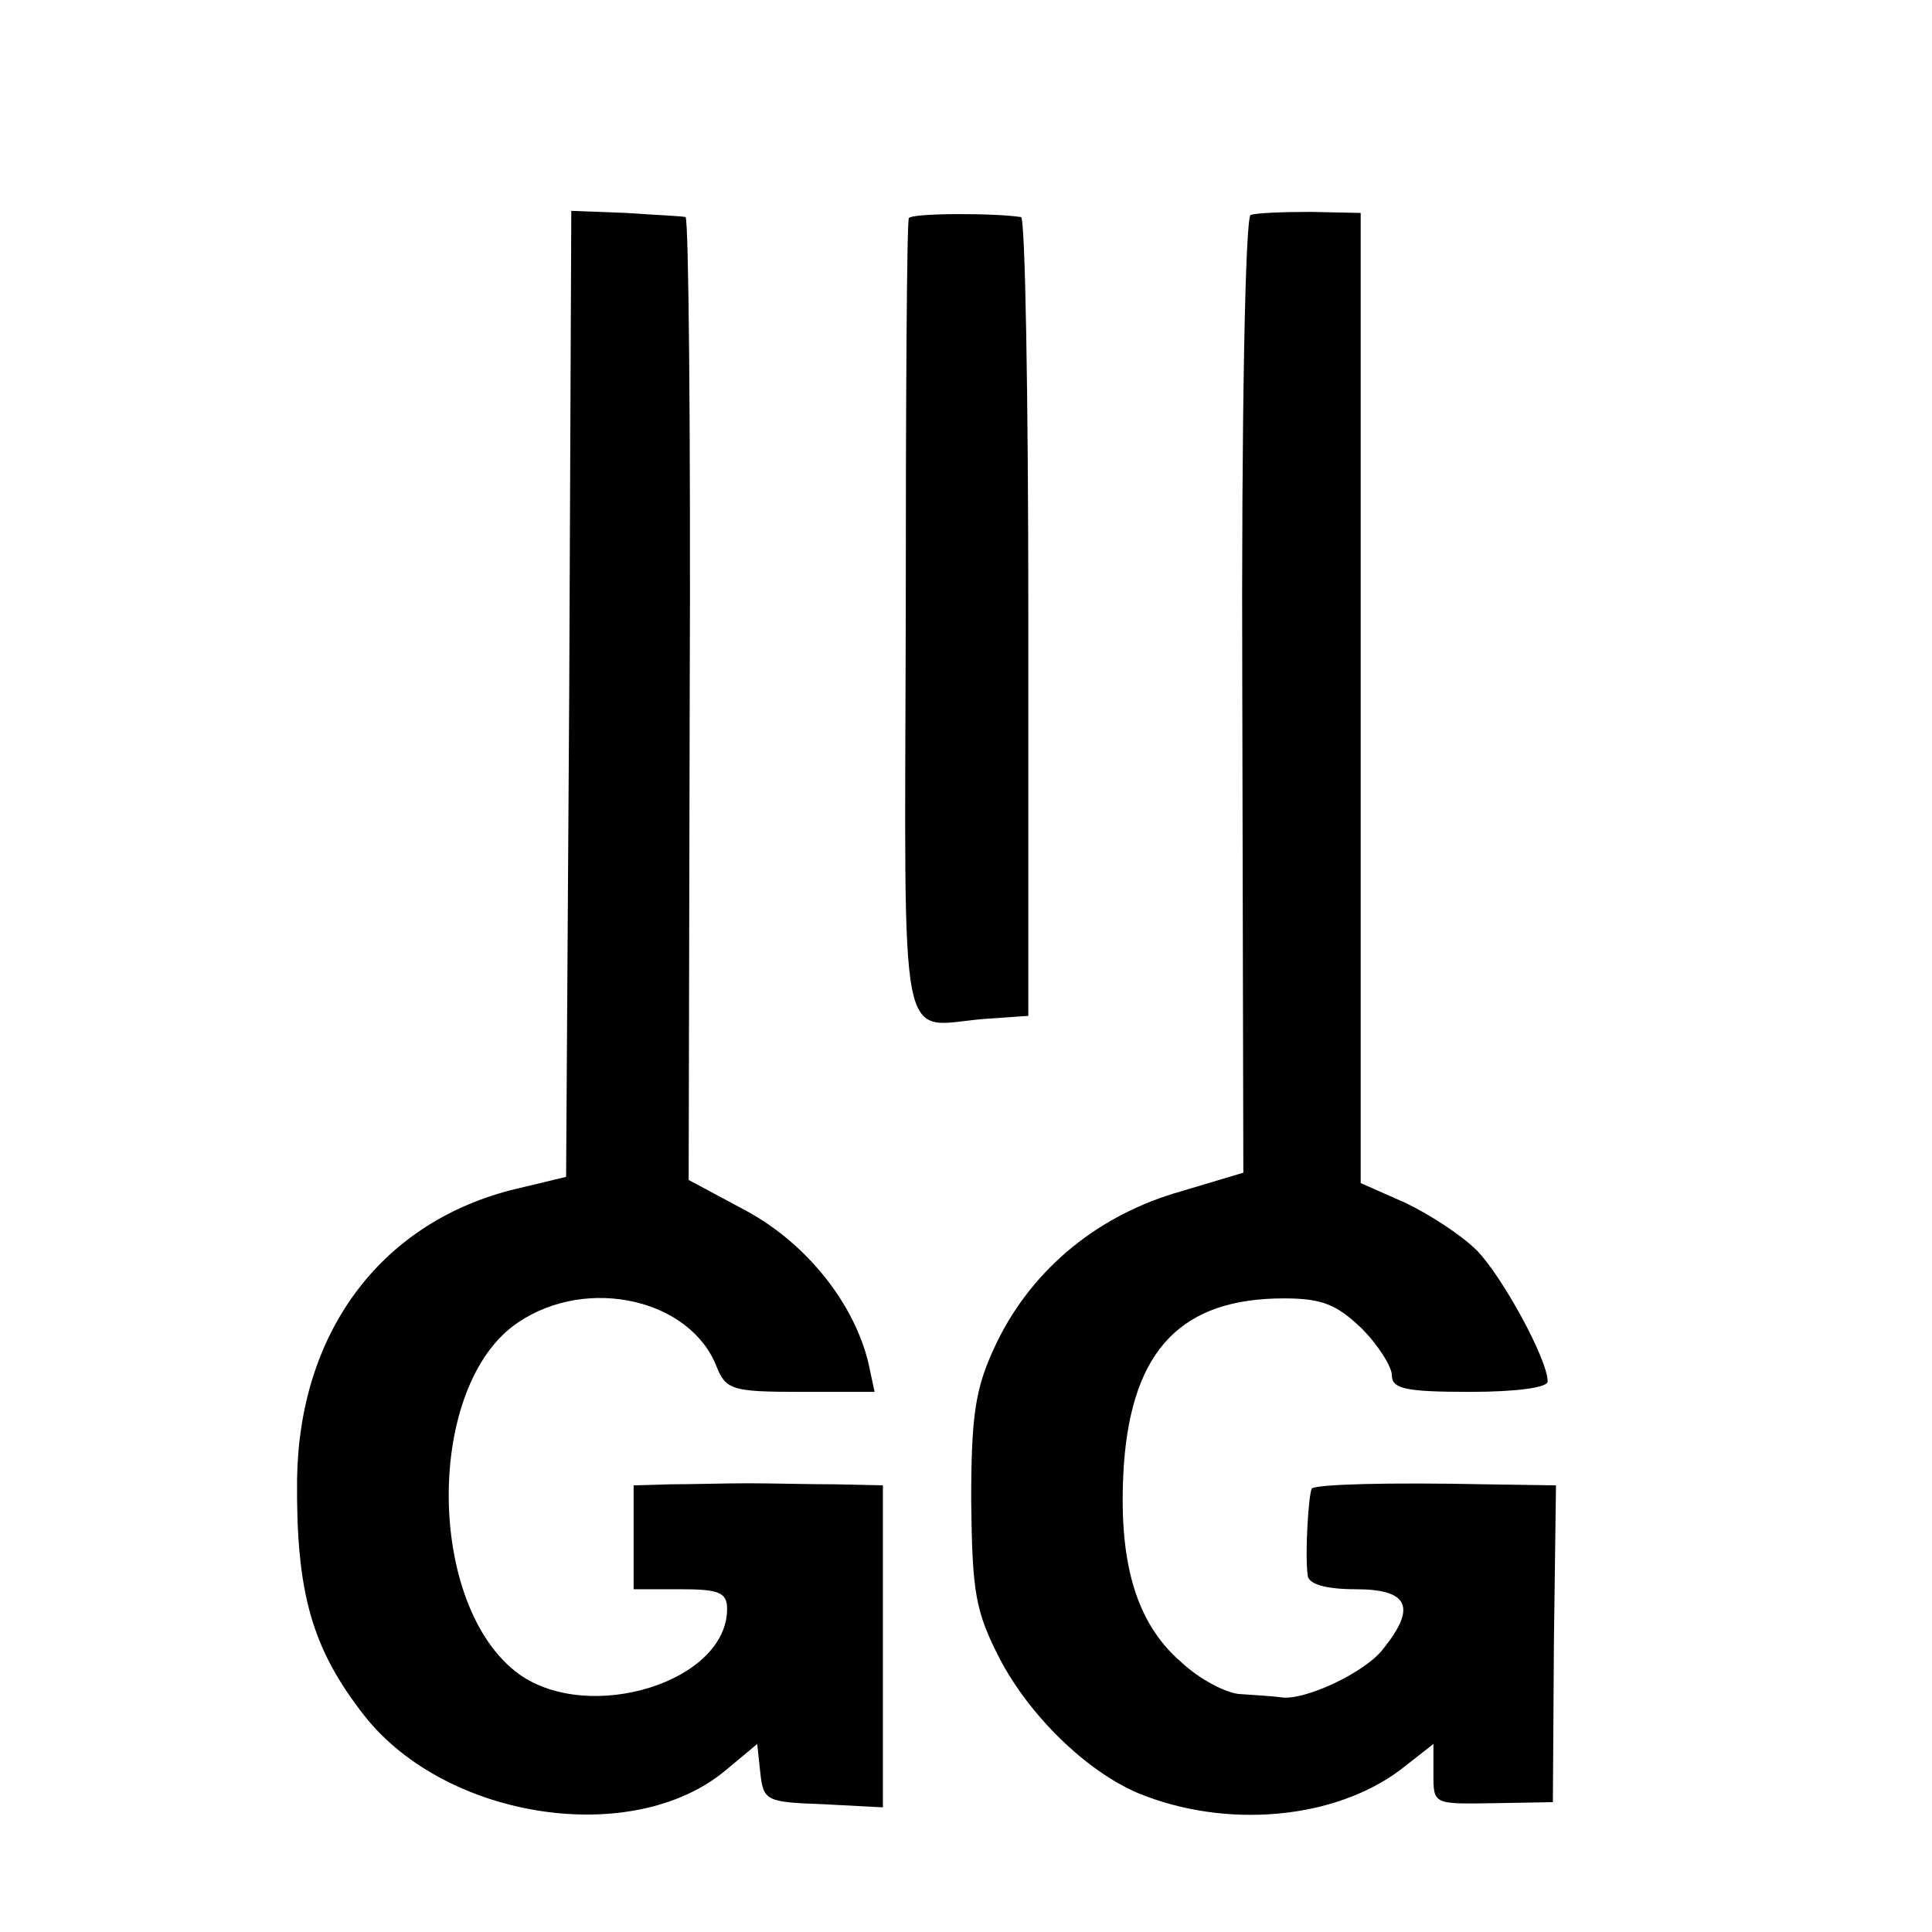
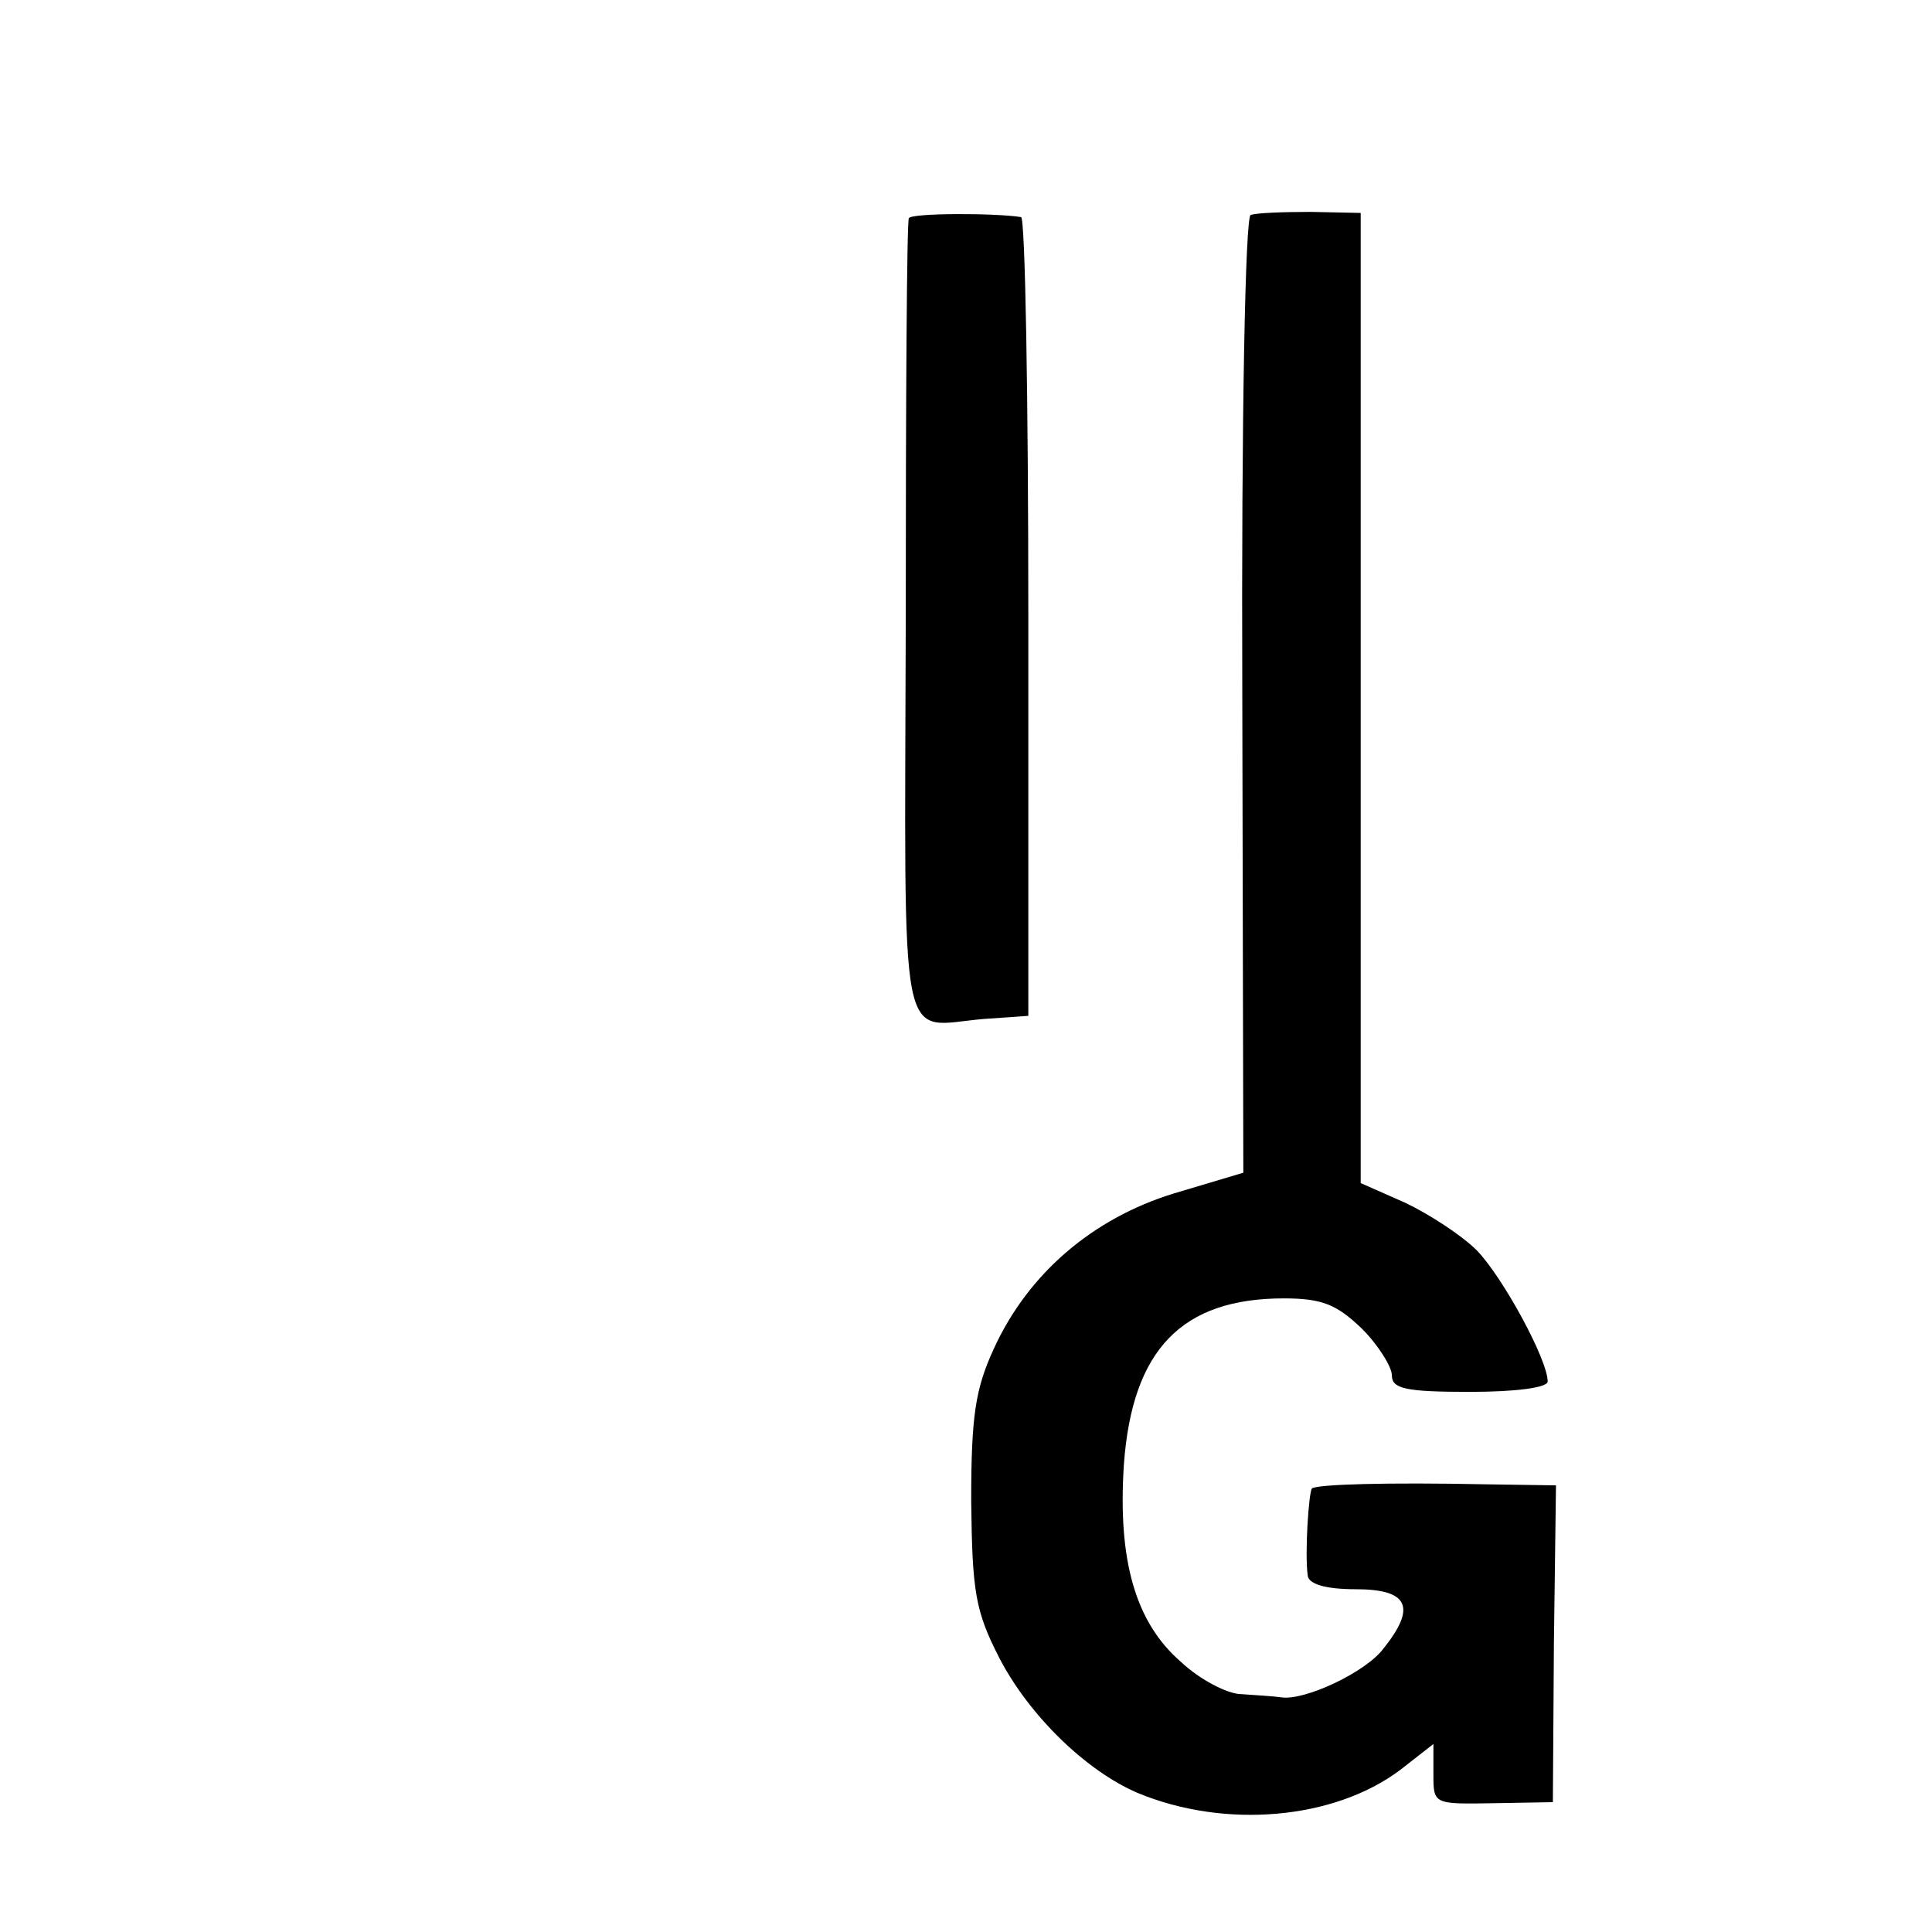
<svg xmlns="http://www.w3.org/2000/svg" version="1.0" width="186pt" height="186pt" viewBox="0 0 186 186" preserveAspectRatio="xMidYMid meet">
  <g transform="translate(0,186) scale(0.1,-0.1)" fill="#000000" stroke="none">
-     <path d="M548 1192 l-3 -465 -54 -13 c-126 -33 -203 -138 -205 -278 -1 -109 14 -163 65 -228 79 -100 259 -127 348 -52 l30 25 3 -28 c3 -27 6 -28 61 -30 l57 -3 0 155 0 155 -45 1 c-25 0 -63 1 -85 1 -22 0 -56 -1 -75 -1 l-35 -1 0 -50 0 -50 45 0 c37 0 45 -3 45 -19 0 -70 -132 -111 -200 -63 -90 65 -91 279 -1 339 67 45 166 22 191 -43 9 -22 15 -24 81 -24 l71 0 -6 28 c-14 58 -60 115 -117 146 l-56 30 1 463 c1 255 -1 463 -4 464 -3 1 -29 2 -57 4 l-53 2 -2 -465z" />
    <path d="M875 1650 c-2 -3 -3 -177 -3 -387 -1 -427 -8 -391 75 -384 l43 3 0 384 c0 211 -3 385 -7 385 -25 4 -105 4 -108 -1z" />
    <path d="M1204 1653 c-5 -2 -9 -191 -8 -462 l1 -460 -67 -20 c-78 -24 -140 -77 -173 -149 -18 -39 -22 -65 -22 -147 1 -88 4 -106 27 -151 29 -56 84 -109 133 -130 84 -35 189 -26 253 22 l32 25 0 -29 c0 -29 0 -29 58 -28 l57 1 1 153 2 152 -67 1 c-96 2 -163 0 -168 -4 -3 -4 -7 -62 -4 -84 1 -8 17 -13 46 -13 51 0 59 -17 27 -57 -17 -23 -77 -51 -99 -47 -7 1 -24 2 -38 3 -13 0 -40 14 -58 31 -44 38 -61 98 -55 190 8 111 56 160 154 160 37 0 51 -6 75 -29 16 -16 29 -37 29 -45 0 -13 13 -16 75 -16 44 0 75 4 75 10 0 21 -43 100 -68 126 -15 15 -46 35 -69 46 l-43 19 0 467 0 467 -48 1 c-27 0 -53 -1 -58 -3z" />
  </g>
</svg>